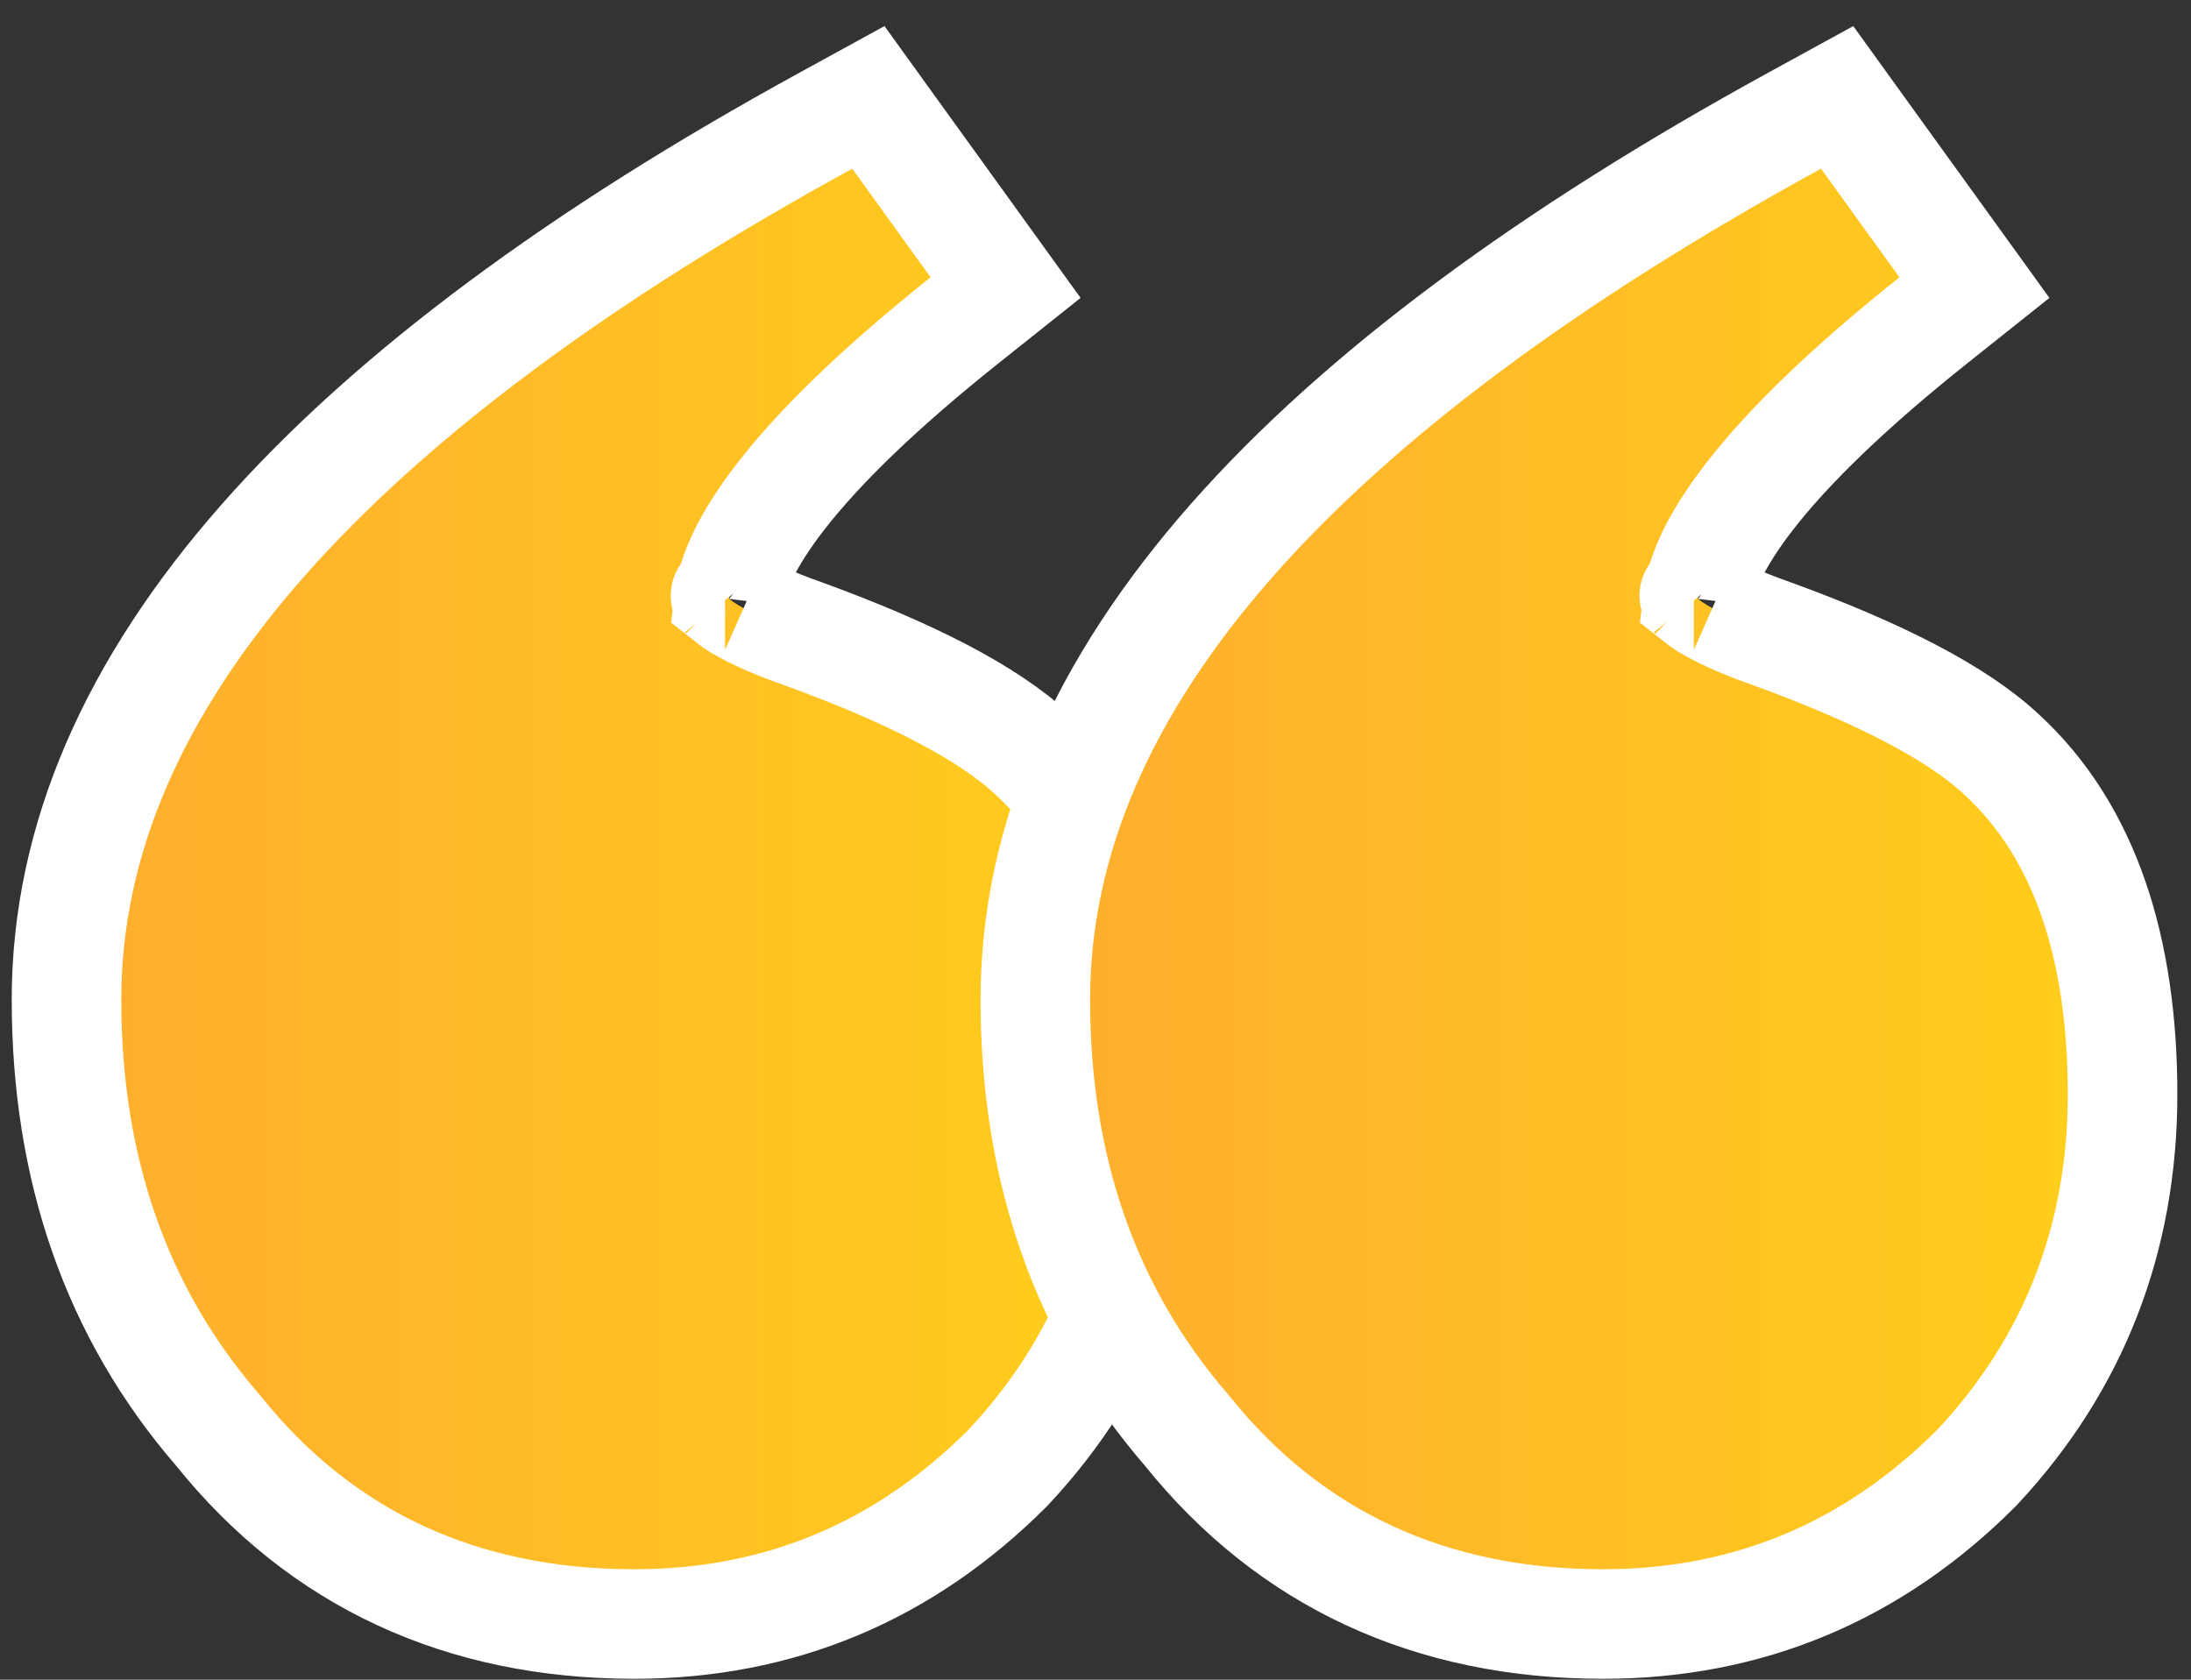
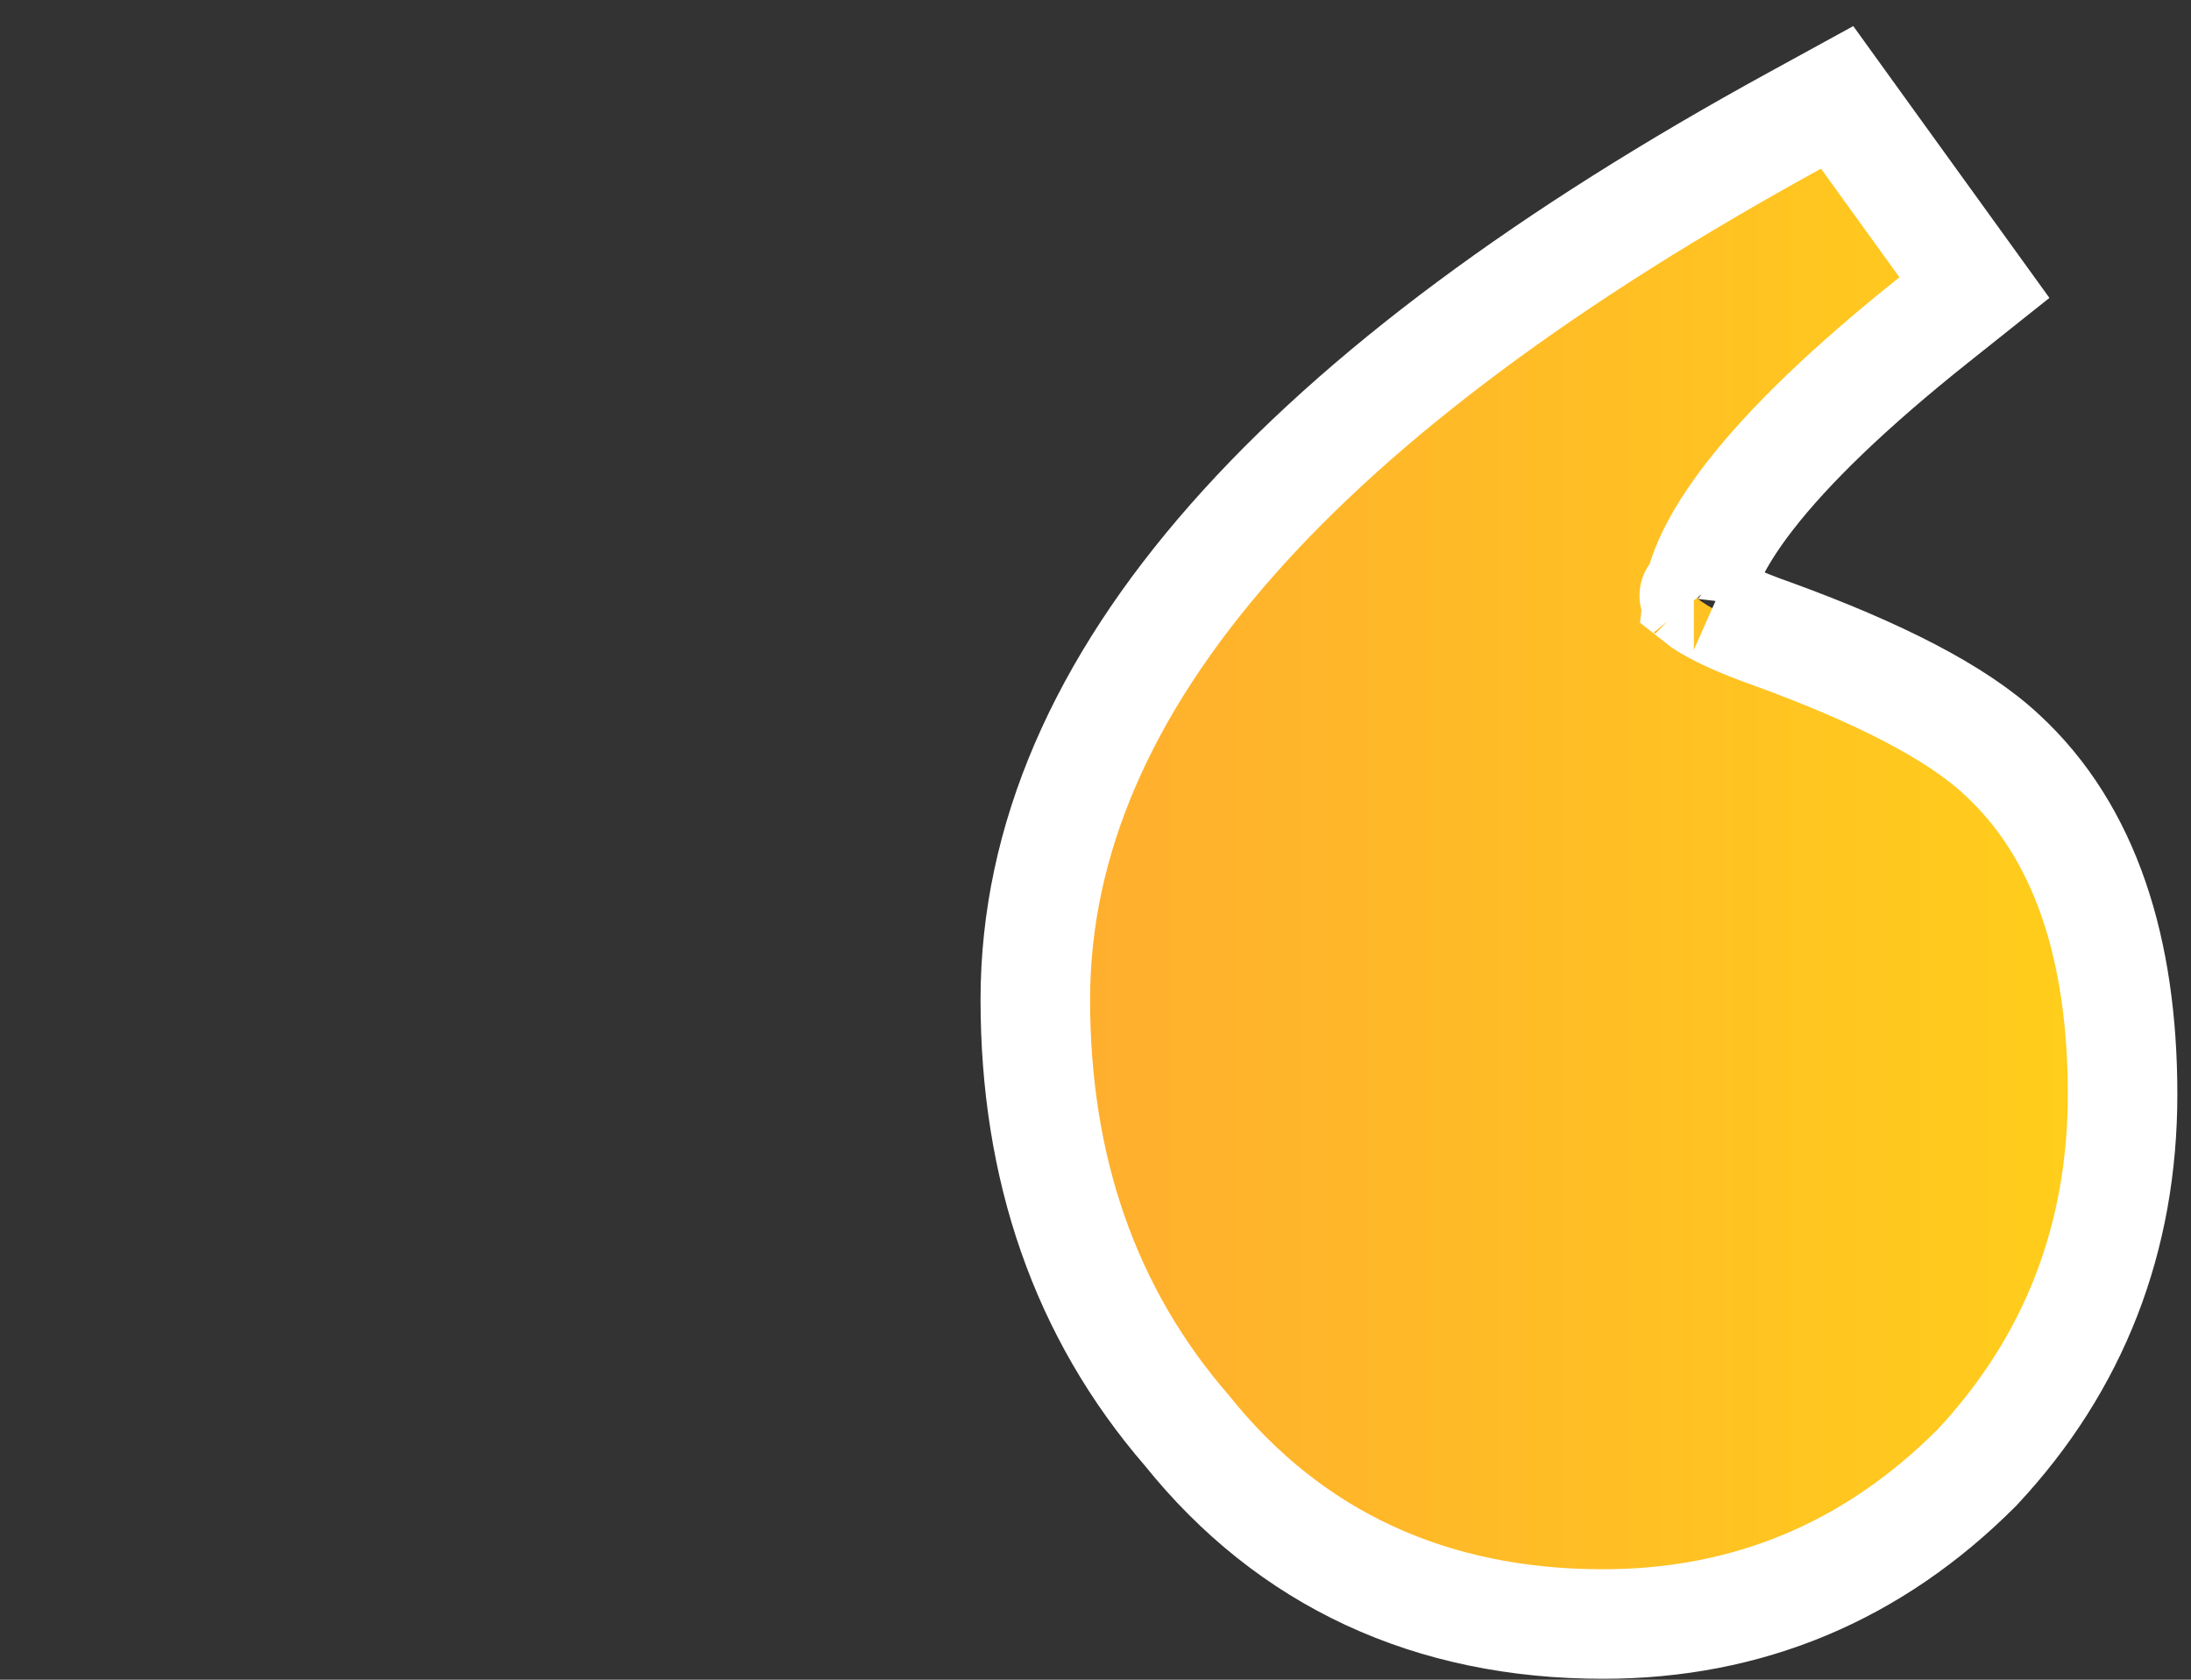
<svg xmlns="http://www.w3.org/2000/svg" width="60" height="46" viewBox="0 0 60 46" fill="none">
  <rect x="0" y="0" width="60" height="46" fill="#333333" stroke="none" />
-   <path d="M27.587 40.211L27.605 40.193L27.623 40.174C30.269 37.339 31.596 33.91 31.596 29.97C31.596 26.006 30.583 22.782 28.291 20.669C27.035 19.494 24.877 18.413 22.07 17.384L22.06 17.381L22.05 17.377C21.063 17.031 20.434 16.727 20.079 16.483C20.033 16.452 19.996 16.425 19.966 16.401C20.044 15.749 20.429 14.822 21.392 13.582C22.461 12.205 24.118 10.6 26.419 8.767L27.538 7.876L26.701 6.716L24.555 3.742L23.78 2.667L22.618 3.304C9.231 10.637 1.821 18.604 1.821 27.378C1.821 31.974 3.17 35.941 5.973 39.176C8.802 42.705 12.659 44.475 17.367 44.475C21.343 44.475 24.761 43.037 27.587 40.211ZM19.855 16.298C19.855 16.298 19.86 16.303 19.867 16.313C19.858 16.303 19.854 16.298 19.855 16.298Z" fill="url(#paint0_linear_14_4123)" stroke="white" stroke-width="3" />
  <path d="M54.117 40.211L54.135 40.193L54.153 40.174C56.799 37.339 58.126 33.91 58.126 29.97C58.126 26.006 57.114 22.782 54.821 20.669C53.565 19.494 51.407 18.413 48.6 17.384L48.59 17.381L48.58 17.377C47.593 17.031 46.964 16.727 46.609 16.483C46.564 16.452 46.527 16.425 46.497 16.401C46.574 15.749 46.959 14.822 47.922 13.582C48.991 12.205 50.649 10.6 52.95 8.767L54.069 7.876L53.232 6.716L51.085 3.742L50.31 2.667L49.148 3.304C35.761 10.637 28.352 18.604 28.352 27.378C28.352 31.974 29.701 35.941 32.503 39.176C35.333 42.705 39.19 44.475 43.898 44.475C47.873 44.475 51.291 43.037 54.117 40.211ZM46.385 16.298C46.385 16.298 46.39 16.303 46.397 16.313C46.388 16.303 46.384 16.298 46.385 16.298Z" fill="url(#paint1_linear_14_4123)" stroke="white" stroke-width="3" />
  <defs>
    <linearGradient id="paint0_linear_14_4123" x1="3.321" y1="24.958" x2="30.096" y2="24.958" gradientUnits="userSpaceOnUse">
      <stop stop-color="#FFAF2E" />
      <stop offset="1" stop-color="#FFCD1B" />
    </linearGradient>
    <linearGradient id="paint1_linear_14_4123" x1="29.852" y1="24.958" x2="56.626" y2="24.958" gradientUnits="userSpaceOnUse">
      <stop stop-color="#FFAF2E" />
      <stop offset="1" stop-color="#FFCD1B" />
    </linearGradient>
  </defs>
</svg>